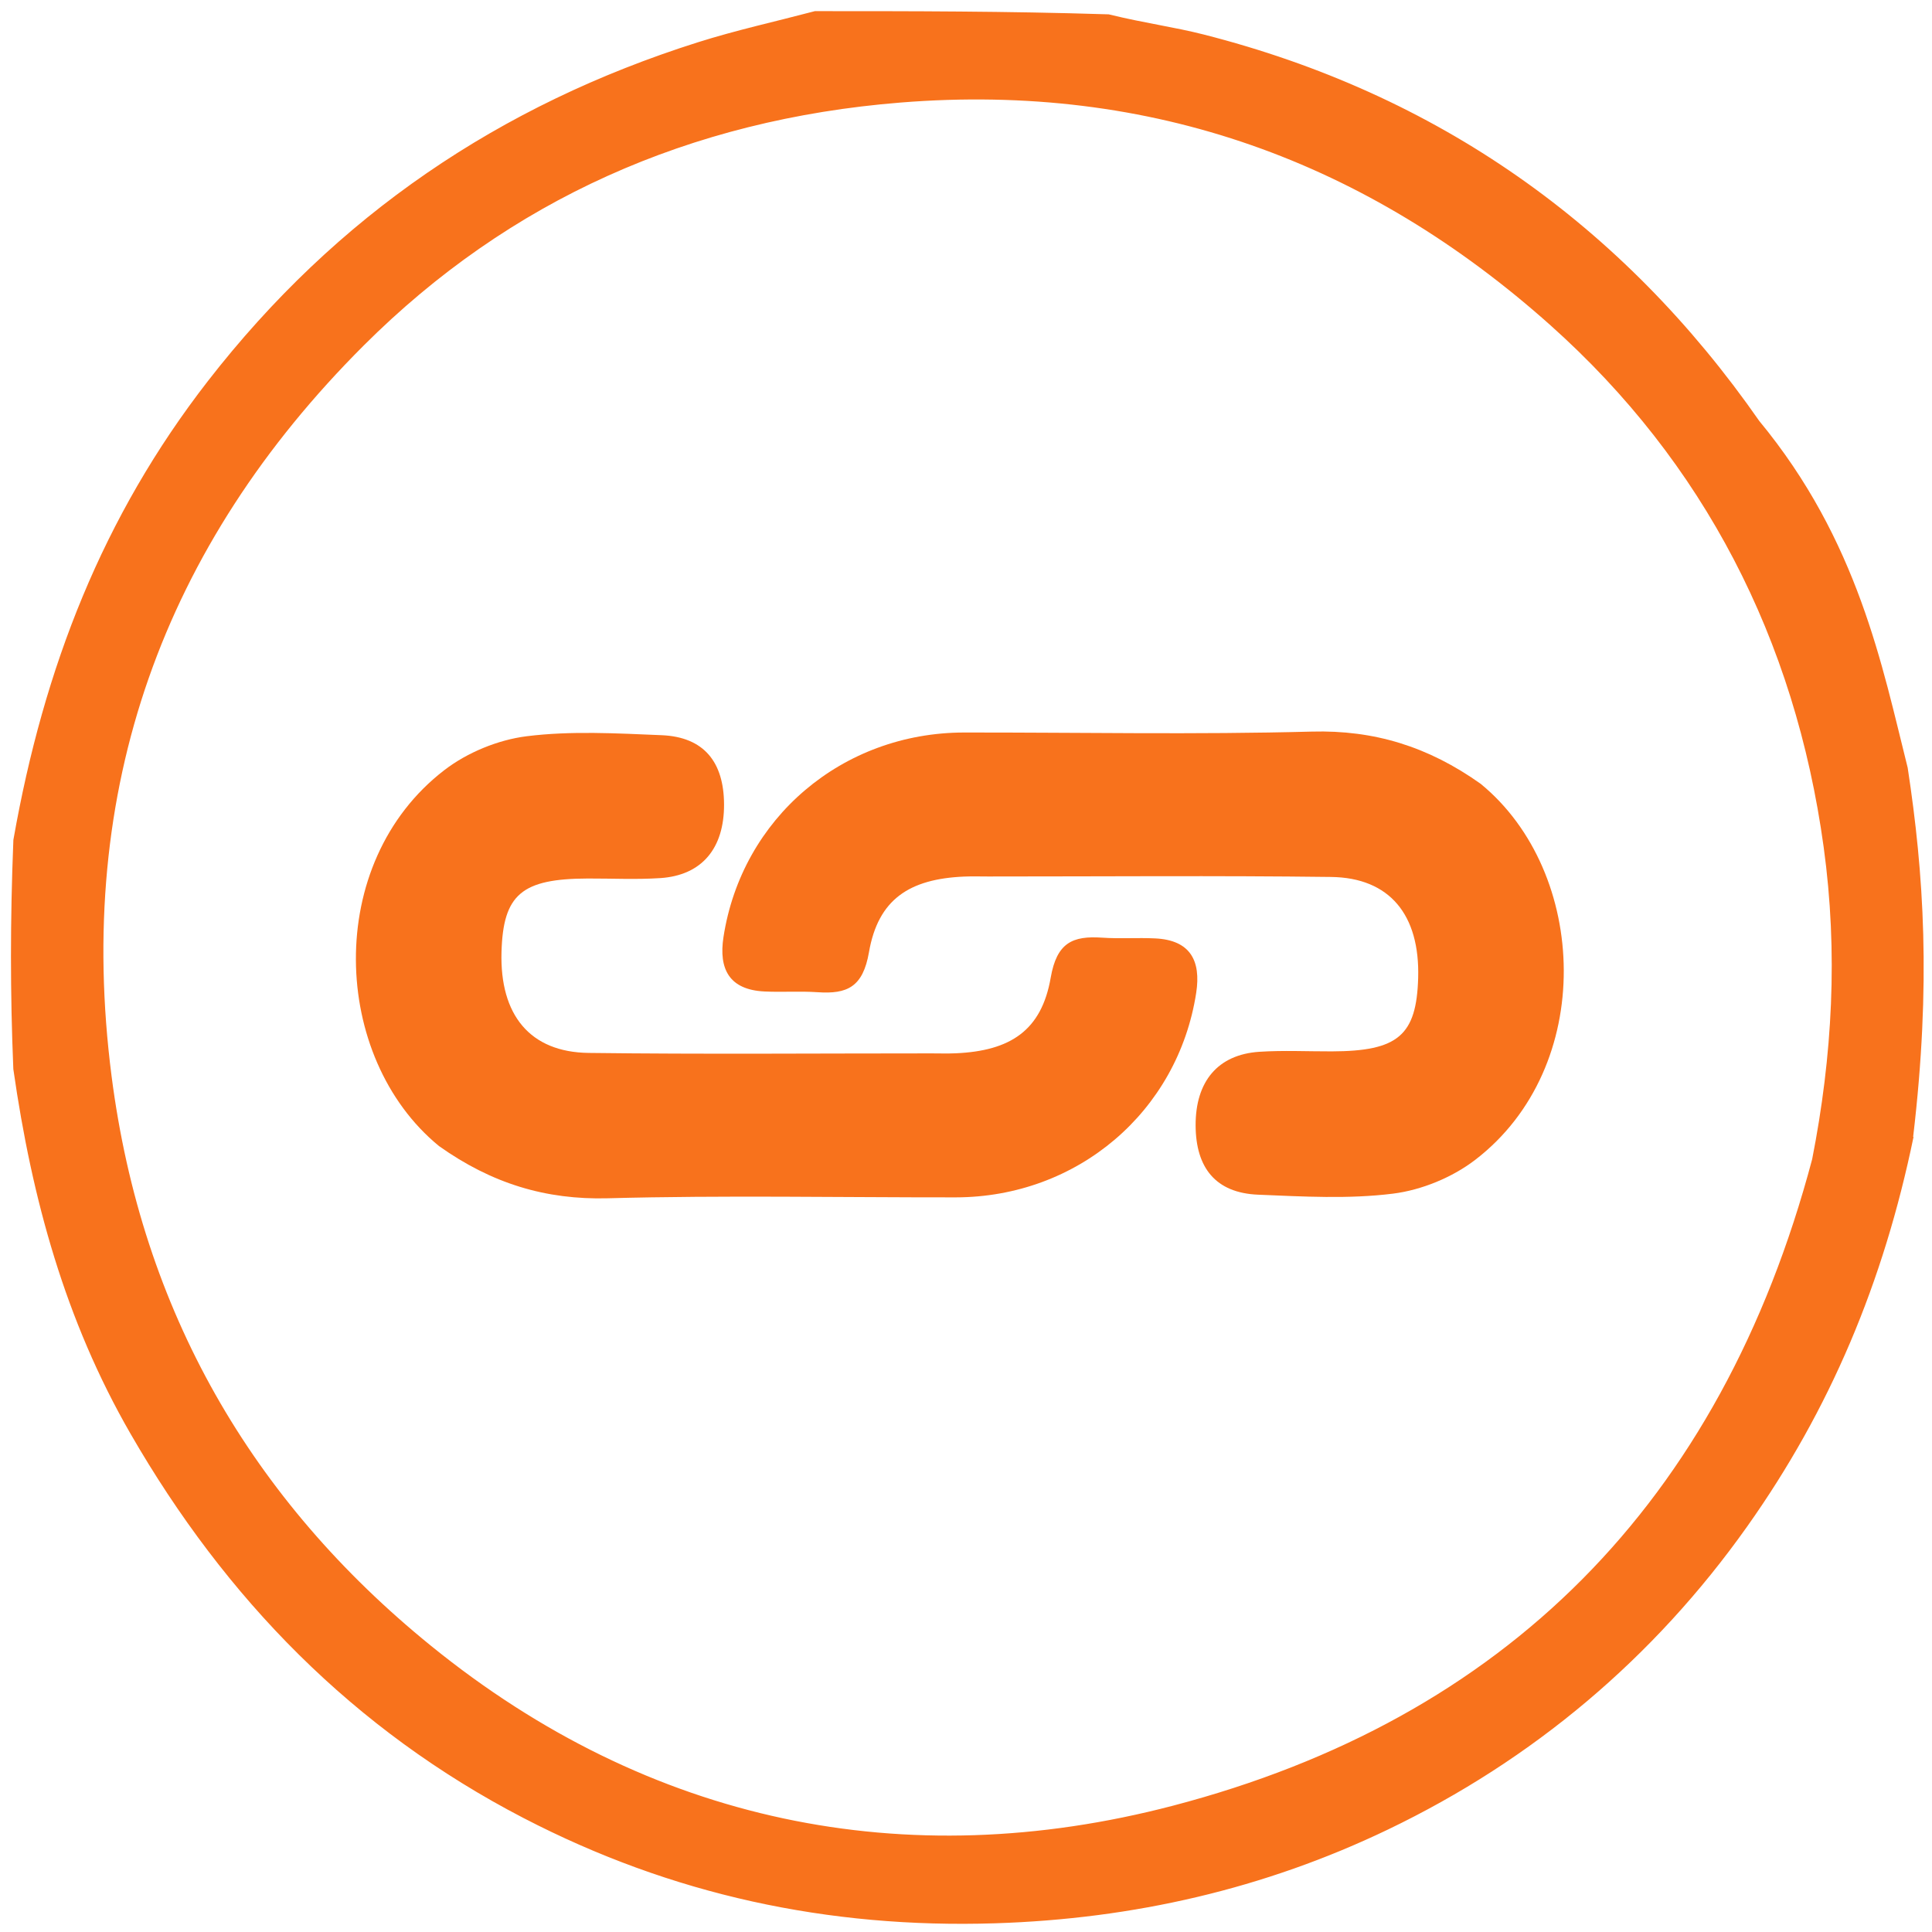
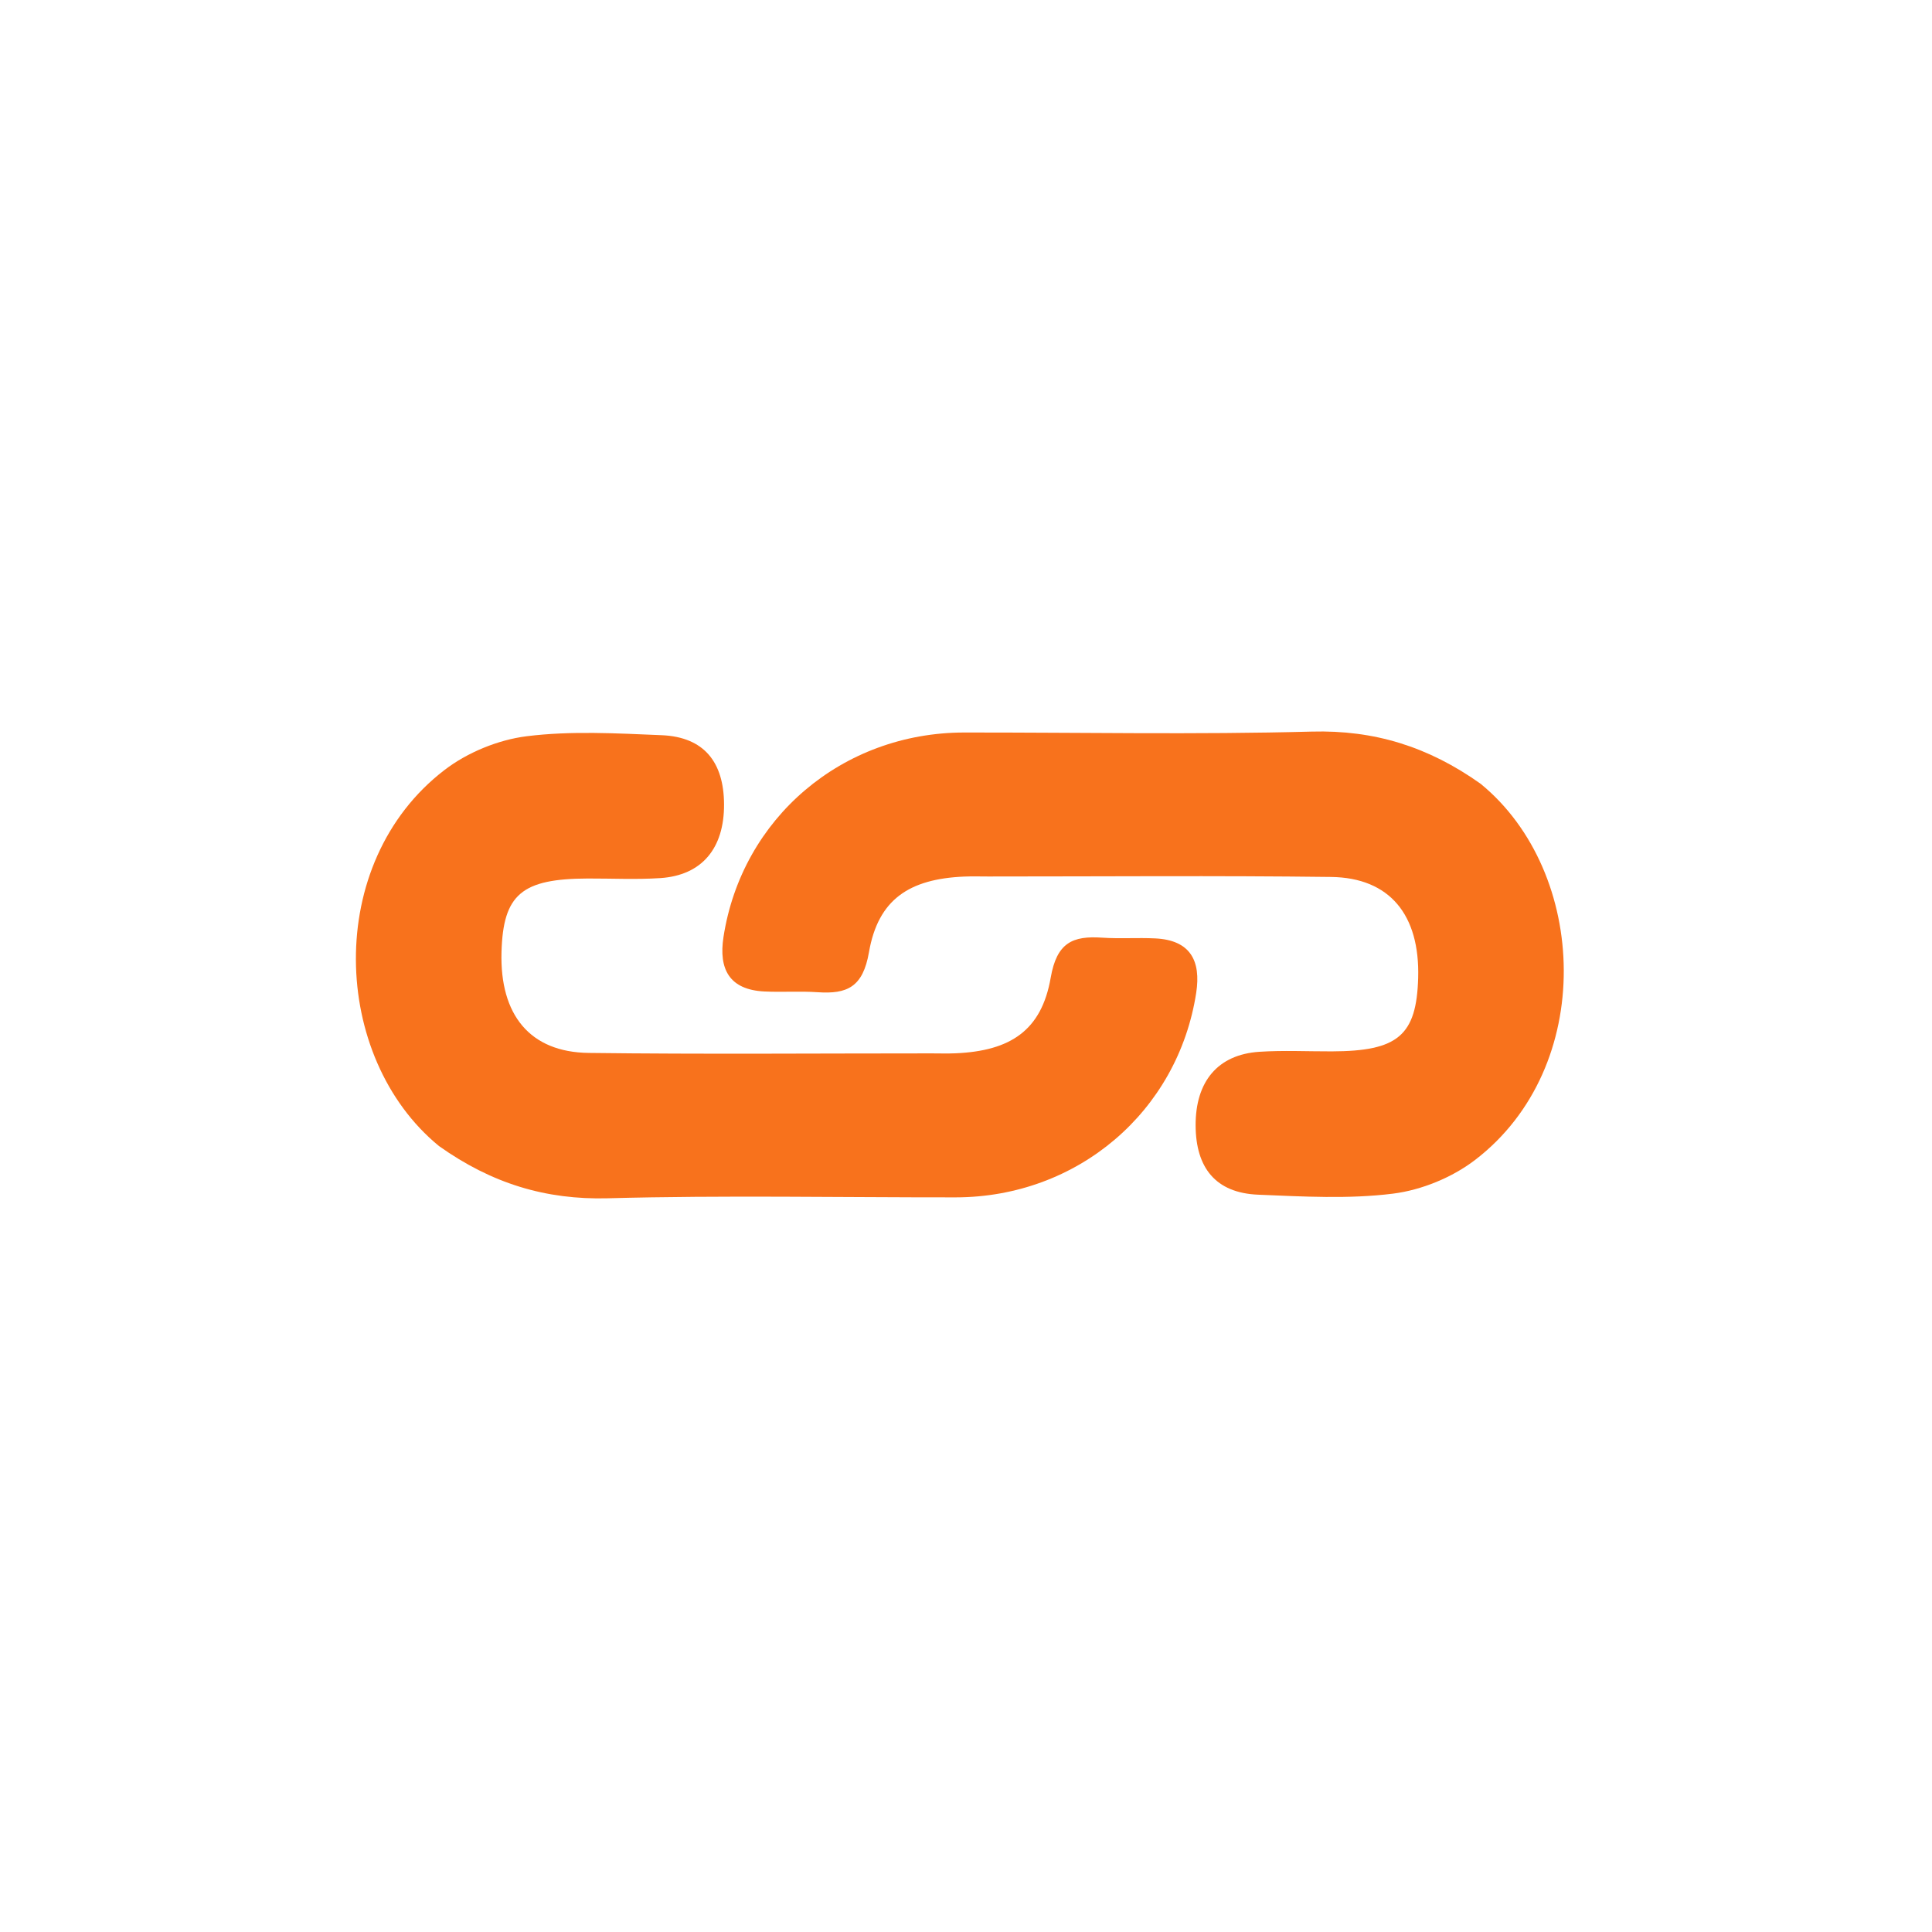
<svg xmlns="http://www.w3.org/2000/svg" xmlns:ns1="http://sodipodi.sourceforge.net/DTD/sodipodi-0.dtd" xmlns:ns2="http://www.inkscape.org/namespaces/inkscape" version="1.1" id="Layer_1" x="0px" y="0px" width="100%" viewBox="0 0 200 200" enable-background="new 0 0 200 200" xml:space="preserve" ns1:docname="Logo_symbol.svg" ns2:version="1.4 (e7c3feb100, 2024-10-09)" ns2:export-filename="Logo_symbol.png" ns2:export-xdpi="96" ns2:export-ydpi="96">
  <defs id="defs12" />
  <ns1:namedview id="namedview12" pagecolor="#ffffff" bordercolor="#000000" borderopacity="0.25" ns2:showpageshadow="2" ns2:pageopacity="0.0" ns2:pagecheckerboard="0" ns2:deskcolor="#d1d1d1" showgrid="false" ns2:lockguides="false" showguides="false" ns2:zoom="2.9415642" ns2:cx="104.53622" ns2:cy="121.02405" ns2:window-width="1920" ns2:window-height="1011" ns2:window-x="0" ns2:window-y="0" ns2:window-maximized="1" ns2:current-layer="Layer_1" />
-   <path opacity="0" stroke="none" d=" M201,113  C201,142.299 201,171.599 201,200.949  C134.445,200.949 67.889,200.949 1,200.949  C1,171.313 1,141.625 1.328,111.66  C3.268,124.703 6.753,137.359 13.551,149.12  C23.524,166.374 36.886,180.004 54.623,189.176  C70.051,197.154 86.385,200.677 103.861,200.127  C118.327,199.672 132.011,196.531 144.893,190.368  C160.021,183.131 172.667,172.518 182.404,158.823  C191.086,146.612 197.683,133.391 199.318,117.878  C199.678,116.436 199.749,115.225 199.881,113.789  C199.943,113.564 200.016,113.104 200.26,113.061  C200.504,113.018 201,113 201,113 z" id="path1" />
-   <path fill="#F8721C" opacity="1" stroke="none" d="m 196.693,117.4 c -3.075,14.89 -8.514,27.843 -16.995,39.807 -9.512,13.418 -21.866,23.816 -36.645,30.906 -12.584,6.038 -25.953,9.115 -40.085,9.561 -17.073,0.539 -33.03,-2.913 -48.102,-10.73 C 37.538,177.959 24.485,164.605 14.742,147.7 8.101,136.177 4.696,123.777 2.801,110.54 2.481,102.82 2.481,95.288 2.805,87.102 5.913,69.498 11.949,54.106 22.632,40.341 35.776,23.405 52.458,12.139 72.647,5.745 76.555,4.507 80.574,3.625 84.542,2.579 c 9.79,0 19.579,0 30.035,0.326 3.667,0.891 6.708,1.293 9.66,2.045 23.818,6.062 42.763,19.393 56.748,39.493 10.048,12.145 12.475,24.857 15.098,35.309 1.633,10.738 2.408,22.009 0.551,37.758 m -7.651,2.818 c 2.139,-10.88 2.738,-21.741 1.214,-32.835 C 187.198,65.646 177.589,47.027 161.47,32.625 142.262,15.463 119.549,7.072 93.123,9.194 70.986,10.972 51.973,19.446 36.63,34.772 15.612,55.769 6.252,81.419 10.138,111.597 c 3.176,24.659 14.744,44.601 33.583,59.886 22.909,18.587 49.88,24.196 78.053,16.824 34.782,-9.101 57.602,-31.791 67.208,-67.977 z" id="path2" style="fill:#F8721C;fill-opacity:1;stroke:#F8721C;stroke-width:2.851;stroke-dasharray:none;stroke-opacity:1" ns1:nodetypes="cssscsccsscccscccccsssssc" />
-   <path opacity="0" stroke="none" d=" M200.021,88.895  C199.988,87.861 199.956,86.827 199.906,85.104  C199.609,83.905 199.329,83.397 199.049,82.889  C197.668,68.378 191.899,55.448 183.722,43.73  C169.406,23.214 150.014,9.607 125.634,3.42  C122.611,2.653 119.498,2.242 116.213,1.333  C144.262,1 172.523,1 201,1  C201,30.021 201,59.042 200.753,88.522  C200.507,88.982 200.021,88.895 200.021,88.895 z" id="path3" />
+   <path opacity="0" stroke="none" d=" M201,113  C201,142.299 201,171.599 201,200.949  C1,171.313 1,141.625 1.328,111.66  C3.268,124.703 6.753,137.359 13.551,149.12  C23.524,166.374 36.886,180.004 54.623,189.176  C70.051,197.154 86.385,200.677 103.861,200.127  C118.327,199.672 132.011,196.531 144.893,190.368  C160.021,183.131 172.667,172.518 182.404,158.823  C191.086,146.612 197.683,133.391 199.318,117.878  C199.678,116.436 199.749,115.225 199.881,113.789  C199.943,113.564 200.016,113.104 200.26,113.061  C200.504,113.018 201,113 201,113 z" id="path1" />
  <path opacity="0" stroke="none" d=" M84.531,1  C80.938,2.068 76.824,2.968 72.824,4.231  C52.158,10.757 35.082,22.256 21.628,39.542  C10.692,53.591 4.513,69.302 1.332,86.801  C1,58.407 1,29.815 1,1  C28.687,1 56.375,1 84.531,1 z" id="path4" />
  <path opacity="0" stroke="none" d=" M191.749,121.572  C182.075,158.117 158.716,181.277 123.113,190.565  C94.274,198.089 66.666,192.365 43.215,173.394  C23.931,157.793 12.09,137.439 8.839,112.27  C4.86,81.469 14.442,55.289 35.957,33.858  C51.662,18.215 71.124,9.566 93.784,7.752  C120.834,5.585 144.084,14.15 163.745,31.666  C180.245,46.366 190.081,65.37 193.152,87.669  C194.711,98.993 194.098,110.078 191.749,121.572 M45.75,118.832  C50.89,122.507 56.477,124.219 62.933,124.045  C74.921,123.724 86.924,123.962 98.92,123.951  C111.53,123.939 121.931,115.092 123.83,102.78  C124.342,99.456 123.223,97.318 119.59,97.143  C117.761,97.054 115.92,97.192 114.095,97.067  C111.028,96.857 109.396,97.587 108.768,101.21  C107.819,106.683 104.592,108.791 98.927,109.037  C98.096,109.073 97.261,109.047 96.428,109.046  C84.598,109.045 72.767,109.147 60.938,108.998  C54.86,108.922 51.728,105.072 51.916,98.544  C52.088,92.589 53.998,90.963 60.851,90.943  C63.35,90.935 65.857,91.063 68.346,90.901  C72.666,90.619 74.974,87.814 74.953,83.263  C74.933,78.909 72.895,76.289 68.485,76.107  C63.828,75.915 59.103,75.64 54.51,76.217  C51.561,76.588 48.384,77.894 46.019,79.707  C33.48,89.32 34.28,109.494 45.75,118.832 M79.414,101.685  C82.095,102.01 84.779,102.302 87.454,102.667  C91.006,103.152 93.512,101.97 93.743,98.15  C94.04,93.222 97.59,91.275 101.347,91.168  C114.982,90.778 128.641,90.74 142.276,91.112  C148.235,91.274 150.486,95.09 150.079,102.072  C149.769,107.399 147.772,109.03 141.549,109.048  C138.719,109.056 135.665,108.416 133.128,109.285  C130.836,110.069 128.099,112.173 127.395,114.303  C126.543,116.883 125.566,121.554 129.868,122.199  C136.546,123.2 143.838,124.567 150.101,122.897  C161.15,119.951 167.034,107.346 164.84,95.293  C162.851,84.366 152.894,76.086 141.608,76.056  C128.461,76.02 115.298,75.7 102.173,76.238  C97.643,76.424 92.74,78.036 88.82,80.364  C81.026,84.991 77.034,94.382 79.414,101.685 z" id="path9" />
  <path fill="#F8721C" opacity="1" stroke="none" d=" M45.443,118.638  C34.28,109.494 33.48,89.32 46.019,79.707  C48.384,77.894 51.561,76.588 54.51,76.217  C59.103,75.64 63.828,75.915 68.485,76.107  C72.895,76.289 74.933,78.909 74.953,83.263  C74.974,87.814 72.666,90.619 68.346,90.901  C65.857,91.063 63.35,90.935 60.851,90.943  C53.998,90.963 52.088,92.589 51.916,98.544  C51.728,105.072 54.86,108.922 60.938,108.998  C72.767,109.147 84.598,109.045 96.428,109.046  C97.261,109.047 98.096,109.073 98.927,109.037  C104.592,108.791 107.819,106.683 108.768,101.21  C109.396,97.587 111.028,96.857 114.095,97.067  C115.92,97.192 117.761,97.054 119.59,97.143  C123.223,97.318 124.342,99.456 123.83,102.78  C121.931,115.092 111.53,123.939 98.92,123.951  C86.924,123.962 74.921,123.724 62.933,124.045  C56.477,124.219 50.89,122.507 45.443,118.638 z" id="path11" />
  <path fill="#f8721c" opacity="1" stroke="none" d="m 153.281,81.143 c 11.163,9.144 11.963,29.318 -0.576,38.931 -2.365,1.813 -5.542,3.119 -8.492,3.49 -4.593,0.577 -9.318,0.302 -13.975,0.11 -4.41,-0.182 -6.447,-2.802 -6.468,-7.156 -0.021,-4.551 2.287,-7.357 6.607,-7.638 2.489,-0.162 4.996,-0.035 7.496,-0.042 6.852,-0.02 8.763,-1.646 8.935,-7.602 0.188,-6.528 -2.943,-10.378 -9.022,-10.454 -11.828,-0.149 -23.66,-0.047 -35.49,-0.048 -0.833,-10e-5 -1.667,-0.027 -2.499,0.009 -5.664,0.246 -8.892,2.355 -9.841,7.827 -0.628,3.622 -2.26,4.353 -5.327,4.143 -1.825,-0.125 -3.667,0.013 -5.495,-0.076 -3.633,-0.176 -4.752,-2.313 -4.239,-5.637 1.899,-12.312 12.299,-21.159 24.909,-21.171 11.997,-0.011 24,0.227 35.988,-0.095 6.456,-0.173 12.042,1.538 17.49,5.408 z" id="path11-3" />
</svg>